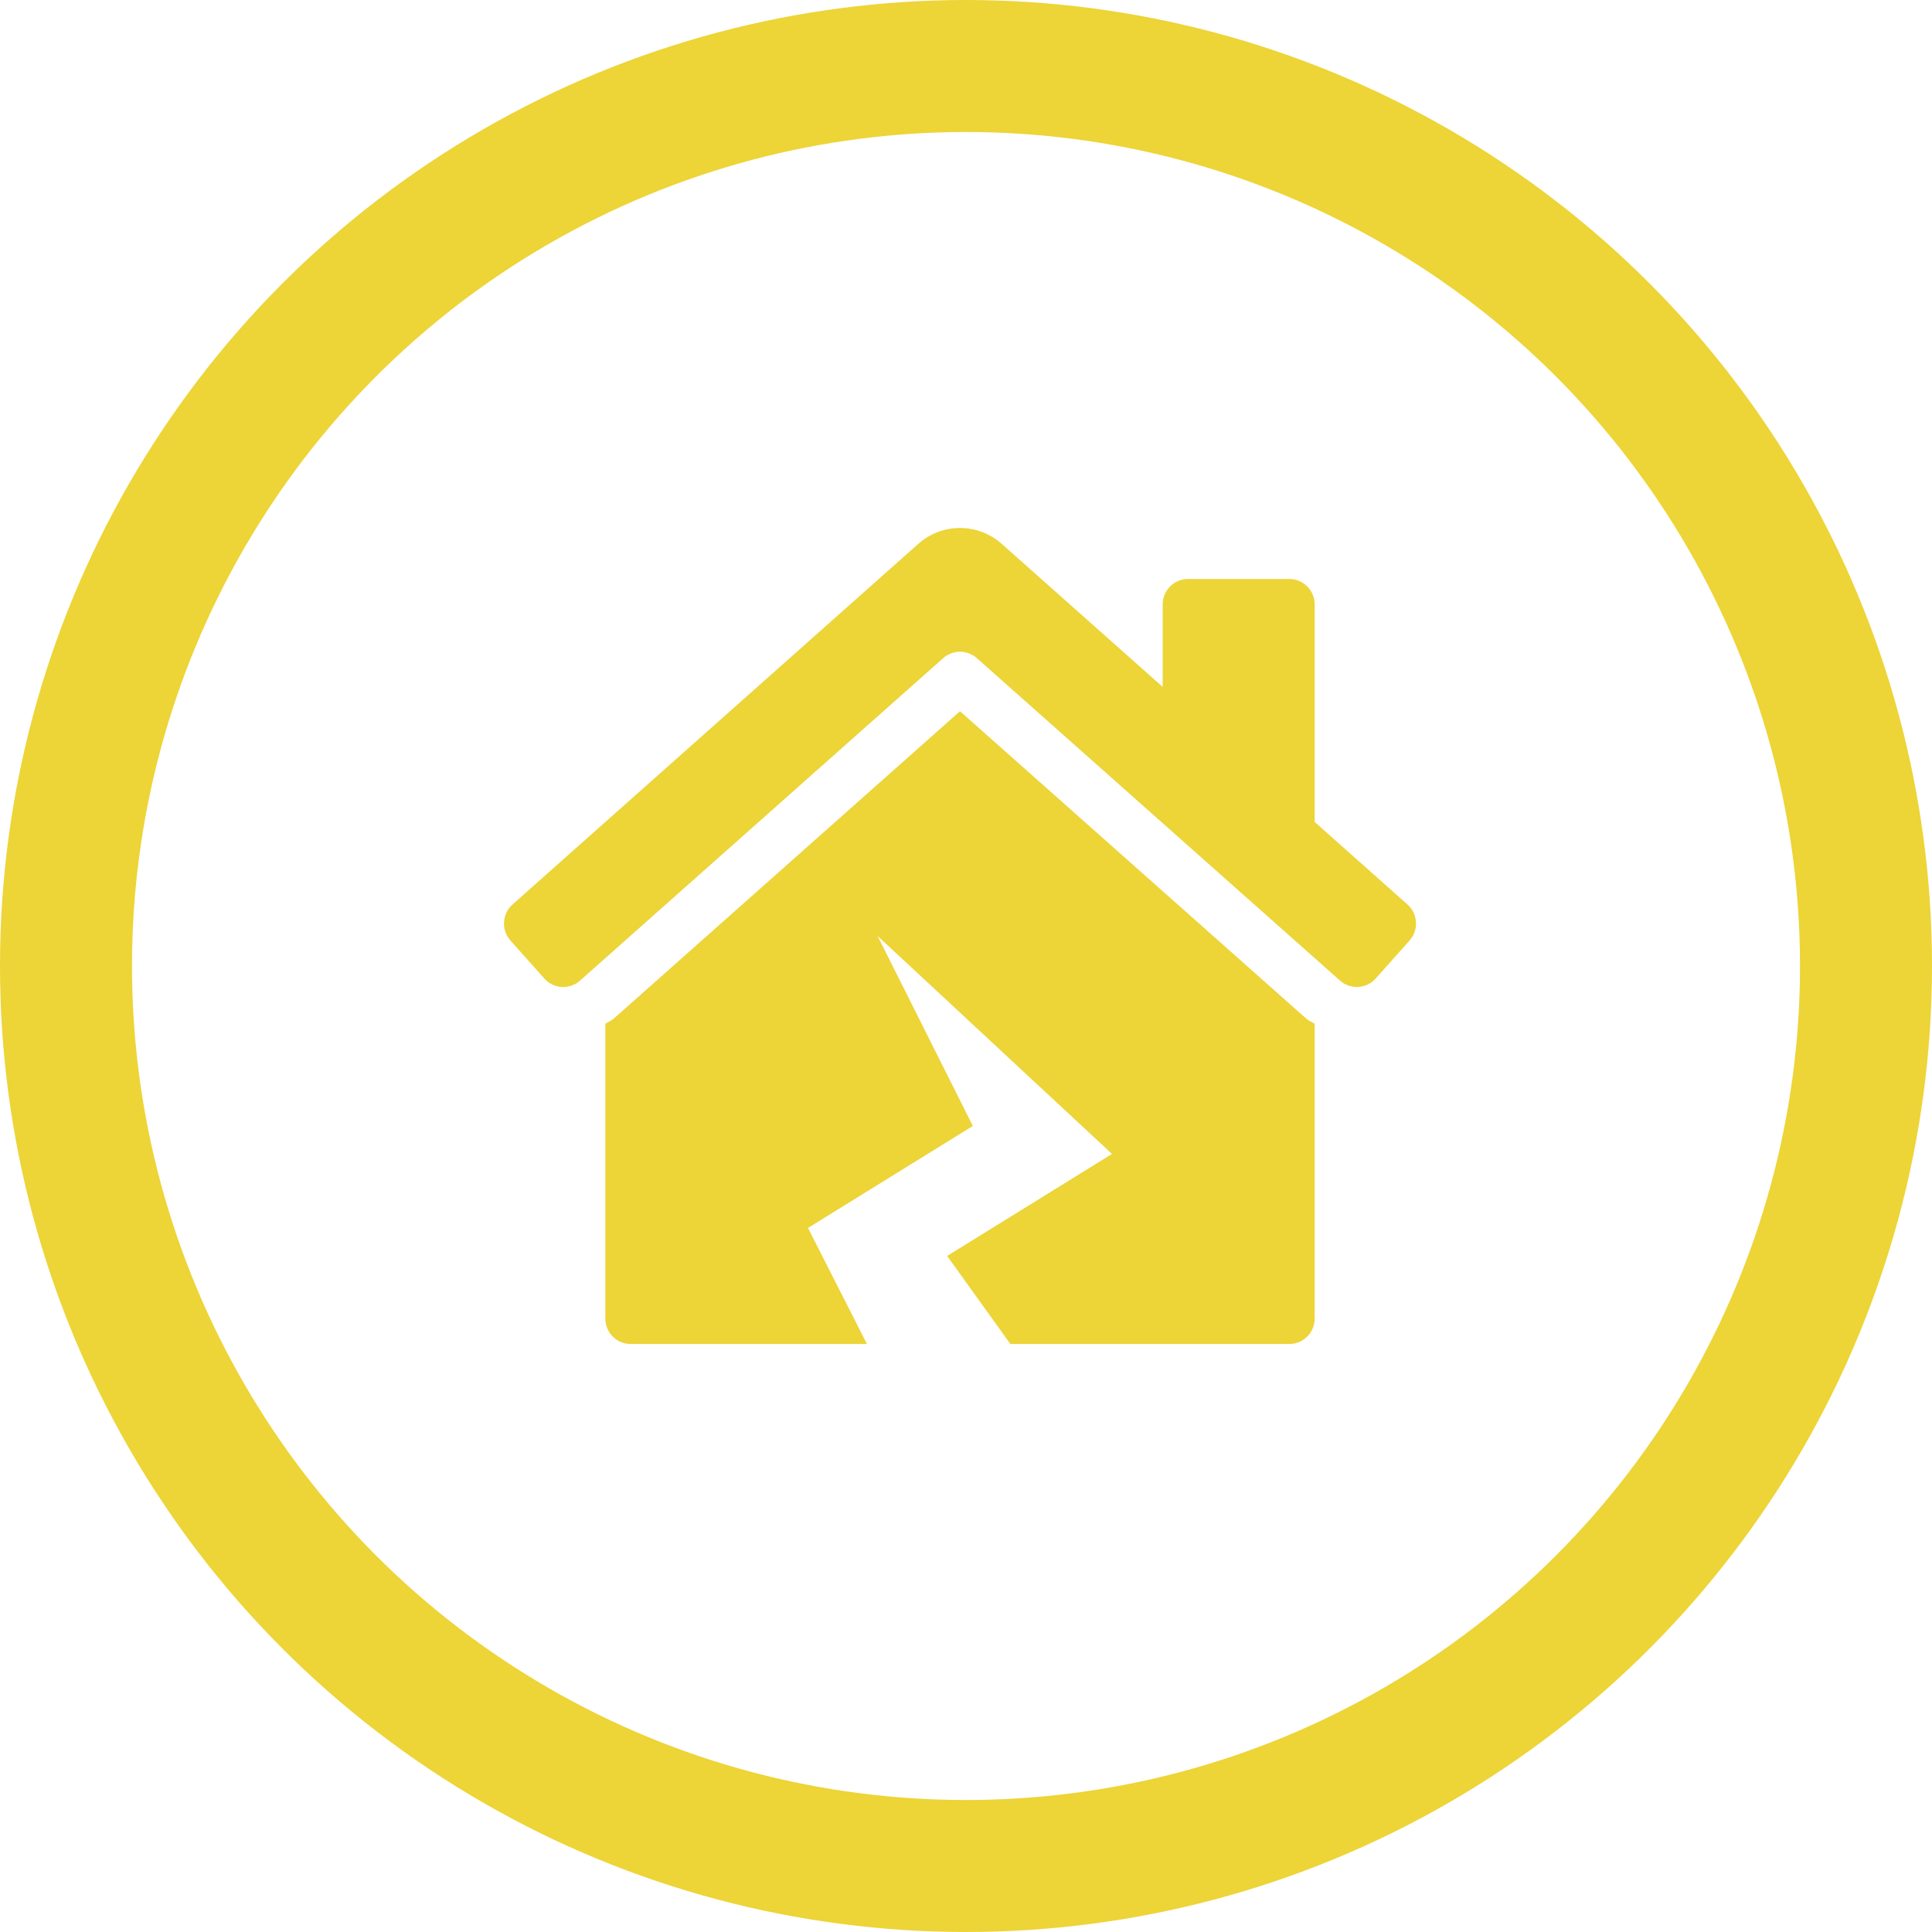
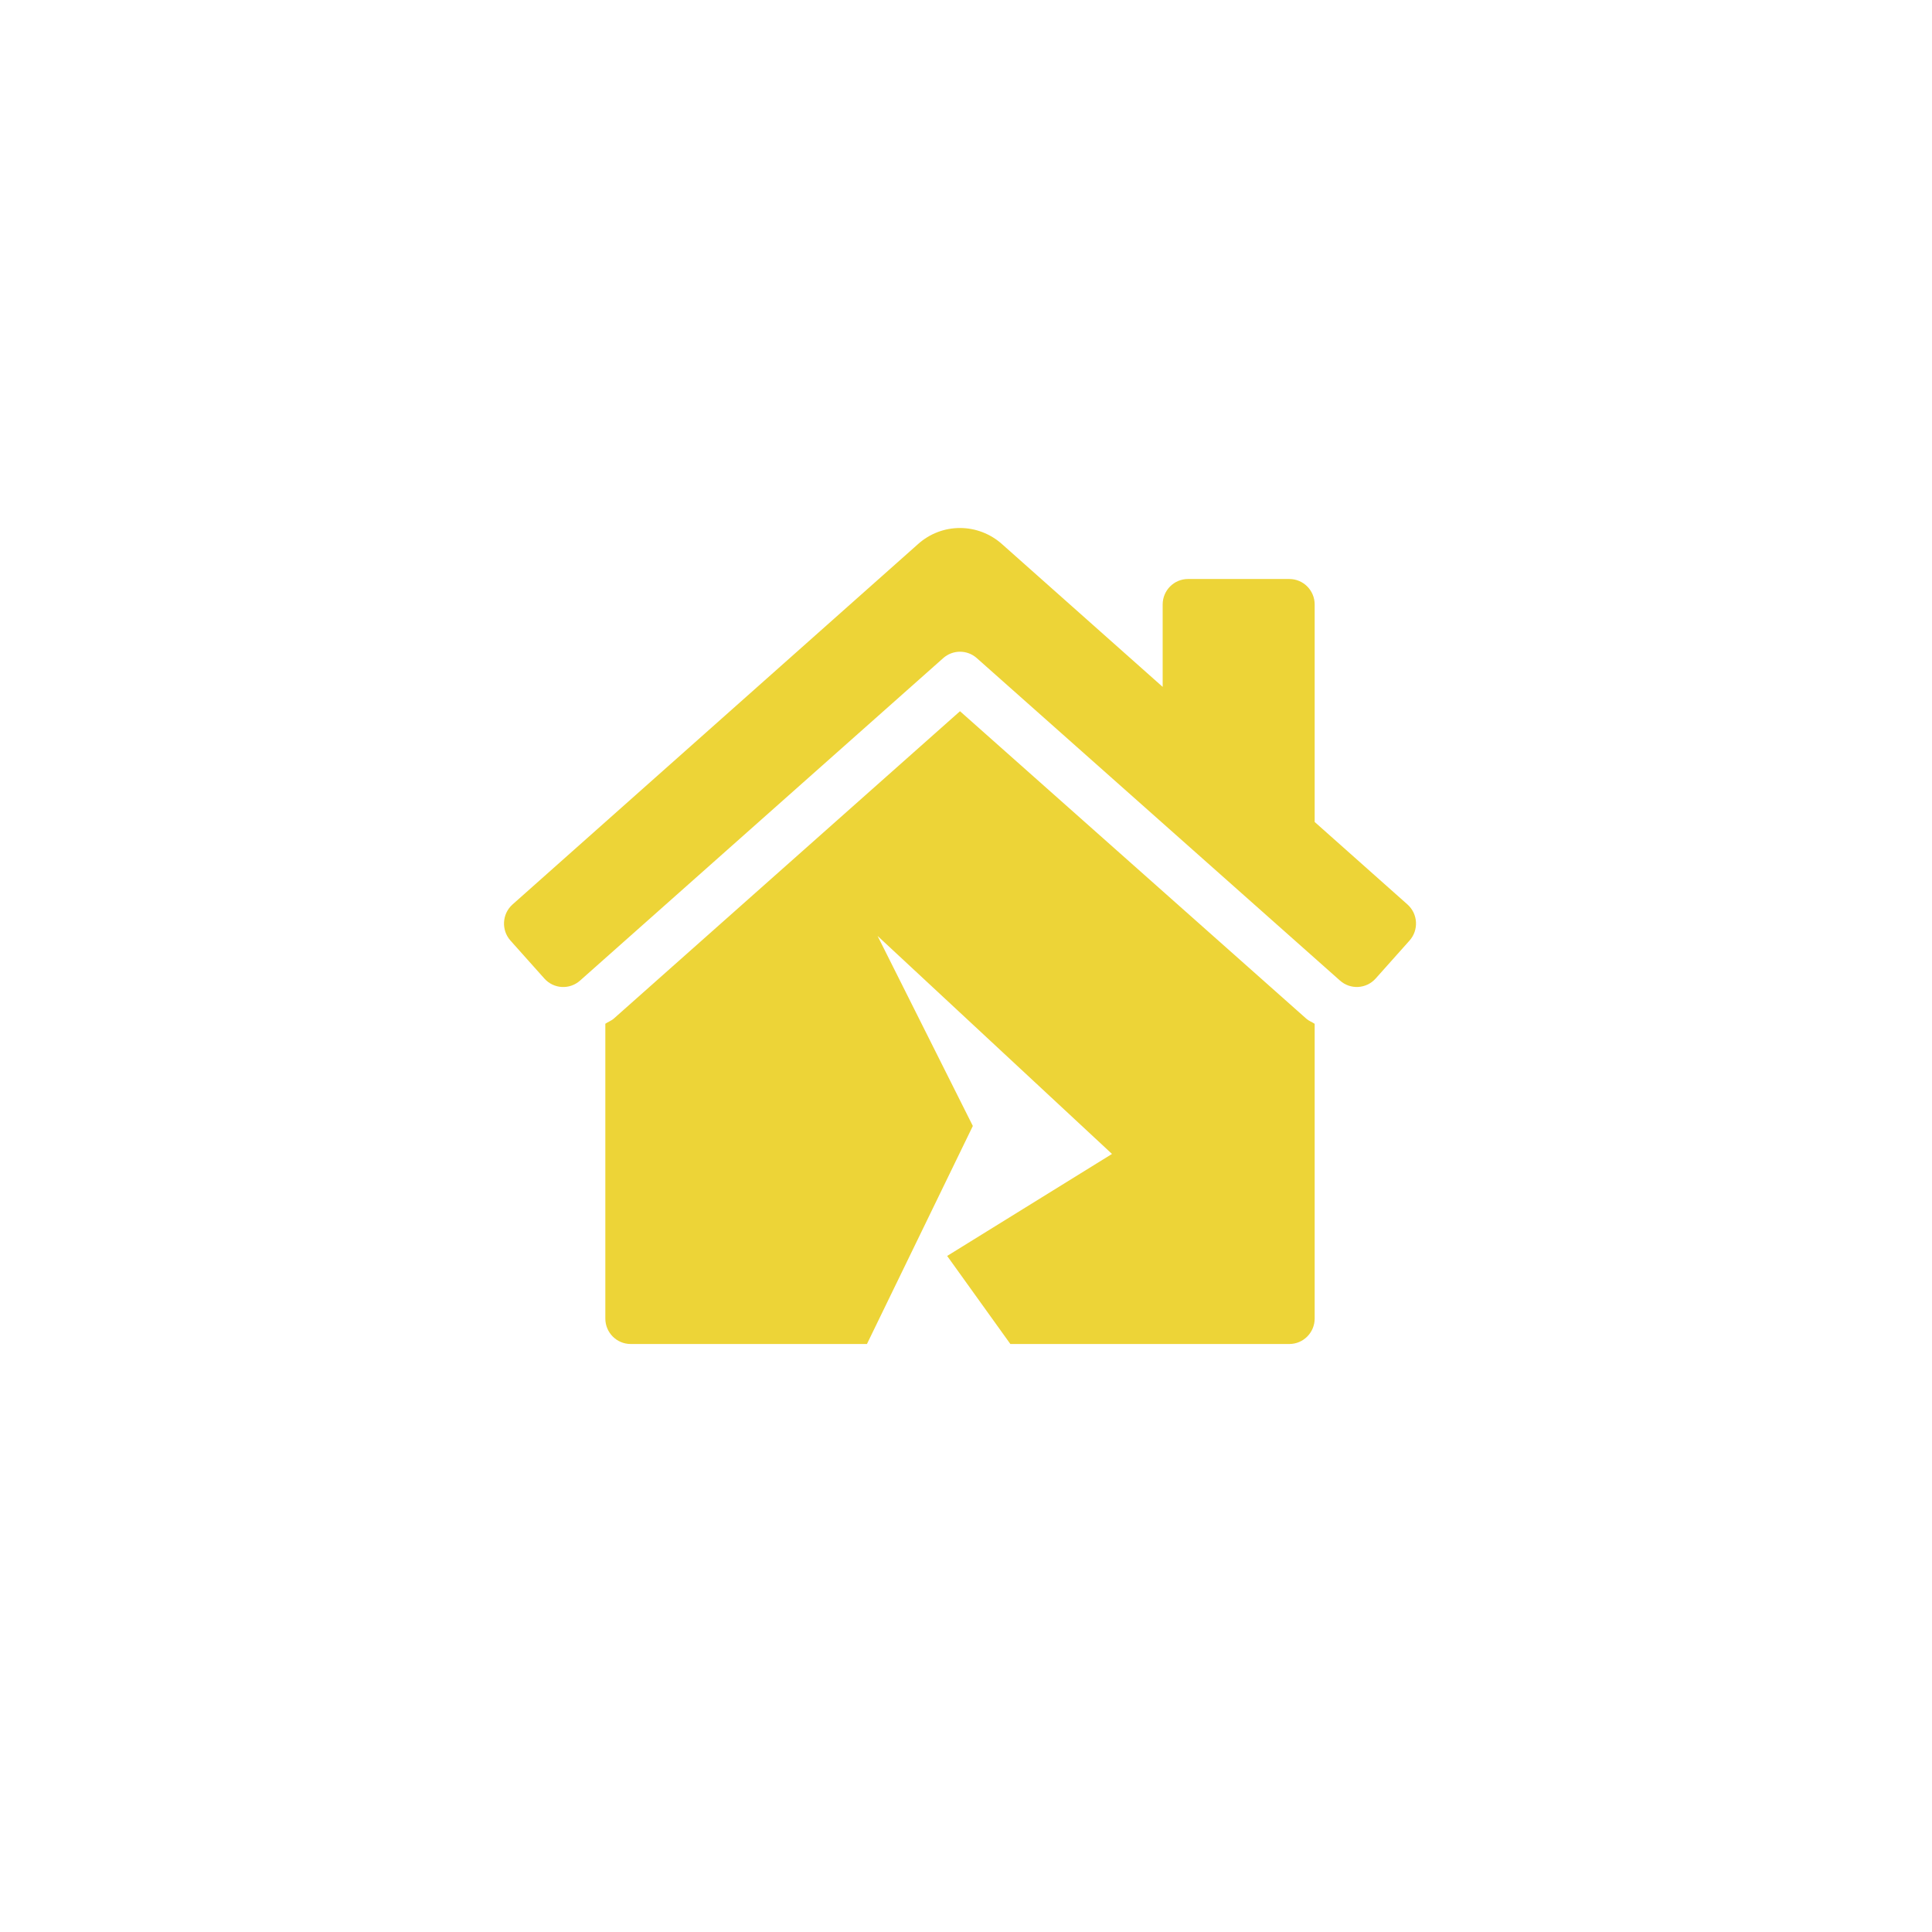
<svg xmlns="http://www.w3.org/2000/svg" width="161px" height="161px" viewBox="0 0 161 161" version="1.1">
  <title>Group 9</title>
  <g id="Main-Design" stroke="none" stroke-width="1" fill="none" fill-rule="evenodd">
    <g id="5-GunsNHoses-WebsiteDesign2020-Insurance-03-Copy" transform="translate(-1259, -1054)">
      <g id="Icons" transform="translate(405, 1054)">
        <g id="Installers" transform="translate(760, 0)">
          <g id="Group-9" transform="translate(94, 0)">
            <g id="Colors/Yellow-Circle-Outline" stroke="#EDD437" stroke-width="11">
-               <circle id="Oval" cx="80.5" cy="80.5" r="75" />
-             </g>
+               </g>
            <g id="fa-solid:house-damage" transform="translate(42, 44)" fill-rule="nonzero">
              <g id="Icon" fill="#EDD437">
-                 <path d="M38,15.268 L9.166,40.868 C8.952,41.062 8.679,41.152 8.444,41.313 L8.444,65.875 C8.444,67.049 9.389,68 10.556,68 L30.246,68 L25.333,58.33 L39.07,49.83 L31.132,33.996 L50.667,52.162 L36.93,60.662 L42.197,68 L65.444,68 C66.611,68 67.556,67.049 67.556,65.875 L67.556,41.318 C67.331,41.164 67.065,41.076 66.862,40.893 L38,15.268 Z M75.299,31.381 L67.556,24.497 L67.556,6.375 C67.556,5.201 66.611,4.25 65.444,4.25 L57,4.25 C55.834,4.25 54.889,5.201 54.889,6.375 L54.889,13.24 L41.53,1.369 C40.523,0.458 39.261,0.001 38,-2.9040593e-06 C36.739,-0.001 35.48,0.453 34.477,1.364 L0.701,31.381 C-0.166,32.166 -0.239,33.509 0.541,34.383 L3.365,37.546 C4.143,38.419 5.478,38.492 6.347,37.707 L36.604,10.841 C37.402,10.134 38.599,10.134 39.397,10.841 L69.655,37.705 C70.522,38.489 71.857,38.417 72.637,37.545 L75.46,34.381 C76.239,33.509 76.168,32.165 75.299,31.381 Z" id="Icon-Shape" />
+                 <path d="M38,15.268 L9.166,40.868 C8.952,41.062 8.679,41.152 8.444,41.313 L8.444,65.875 C8.444,67.049 9.389,68 10.556,68 L30.246,68 L39.07,49.83 L31.132,33.996 L50.667,52.162 L36.93,60.662 L42.197,68 L65.444,68 C66.611,68 67.556,67.049 67.556,65.875 L67.556,41.318 C67.331,41.164 67.065,41.076 66.862,40.893 L38,15.268 Z M75.299,31.381 L67.556,24.497 L67.556,6.375 C67.556,5.201 66.611,4.25 65.444,4.25 L57,4.25 C55.834,4.25 54.889,5.201 54.889,6.375 L54.889,13.24 L41.53,1.369 C40.523,0.458 39.261,0.001 38,-2.9040593e-06 C36.739,-0.001 35.48,0.453 34.477,1.364 L0.701,31.381 C-0.166,32.166 -0.239,33.509 0.541,34.383 L3.365,37.546 C4.143,38.419 5.478,38.492 6.347,37.707 L36.604,10.841 C37.402,10.134 38.599,10.134 39.397,10.841 L69.655,37.705 C70.522,38.489 71.857,38.417 72.637,37.545 L75.46,34.381 C76.239,33.509 76.168,32.165 75.299,31.381 Z" id="Icon-Shape" />
              </g>
-               <rect id="ViewBox" x="0" y="0" width="76" height="68" />
            </g>
          </g>
        </g>
      </g>
    </g>
  </g>
</svg>